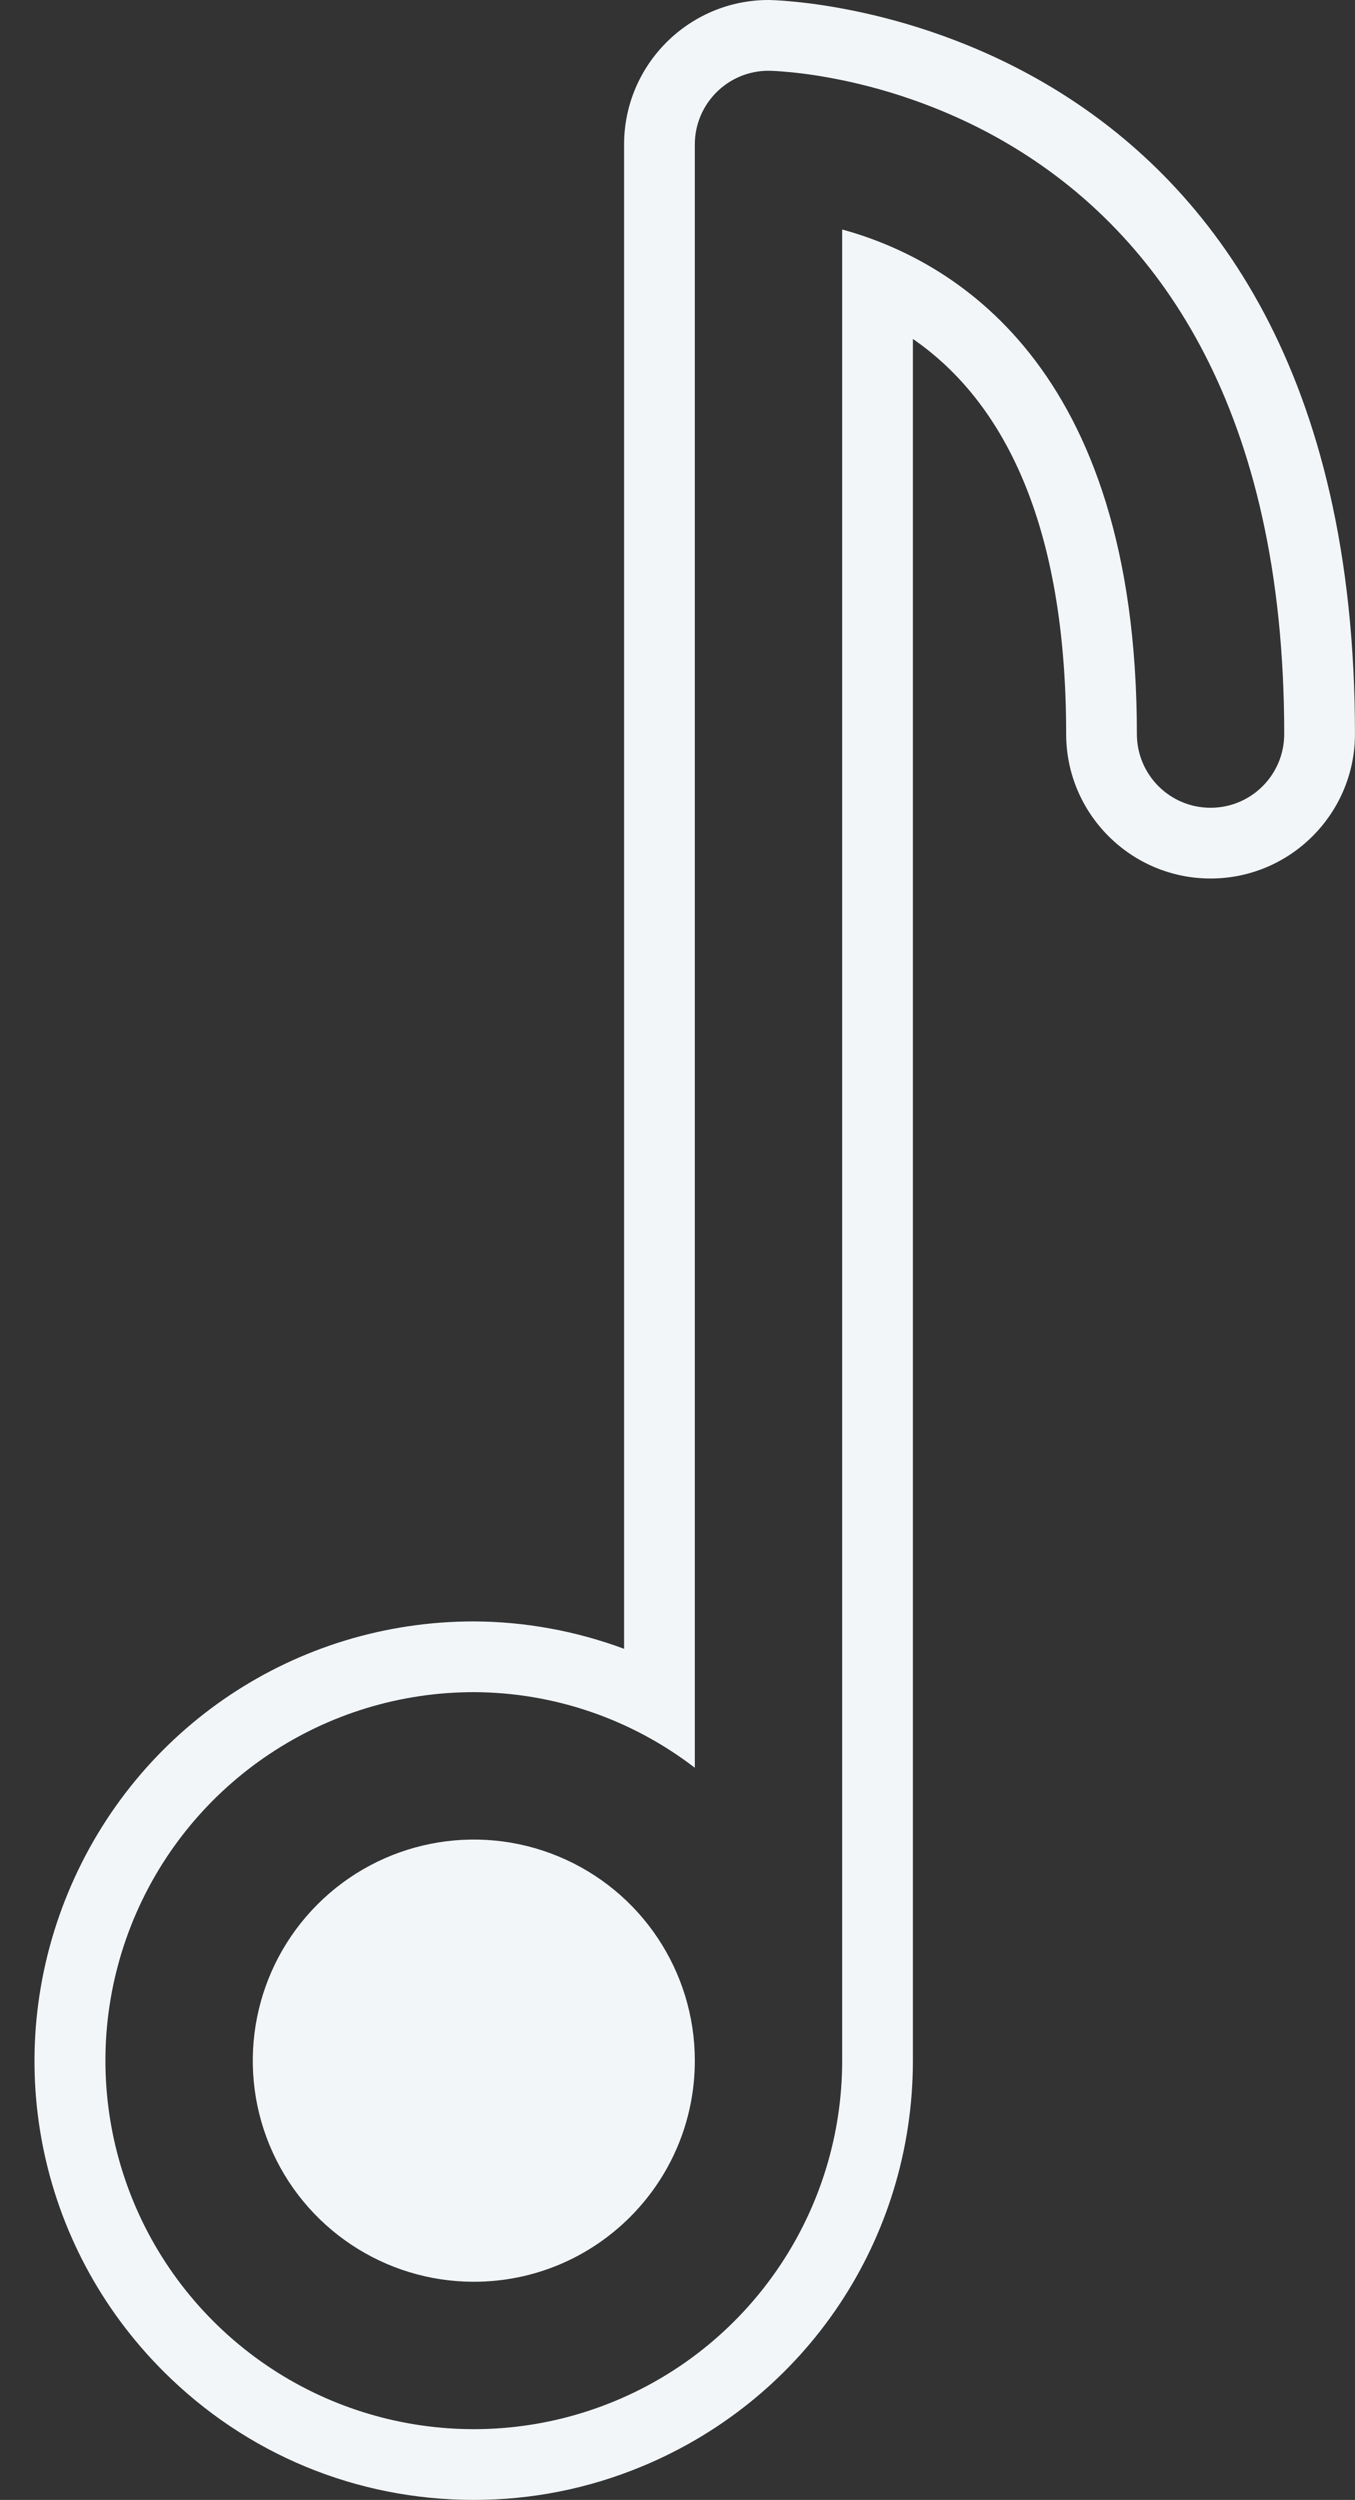
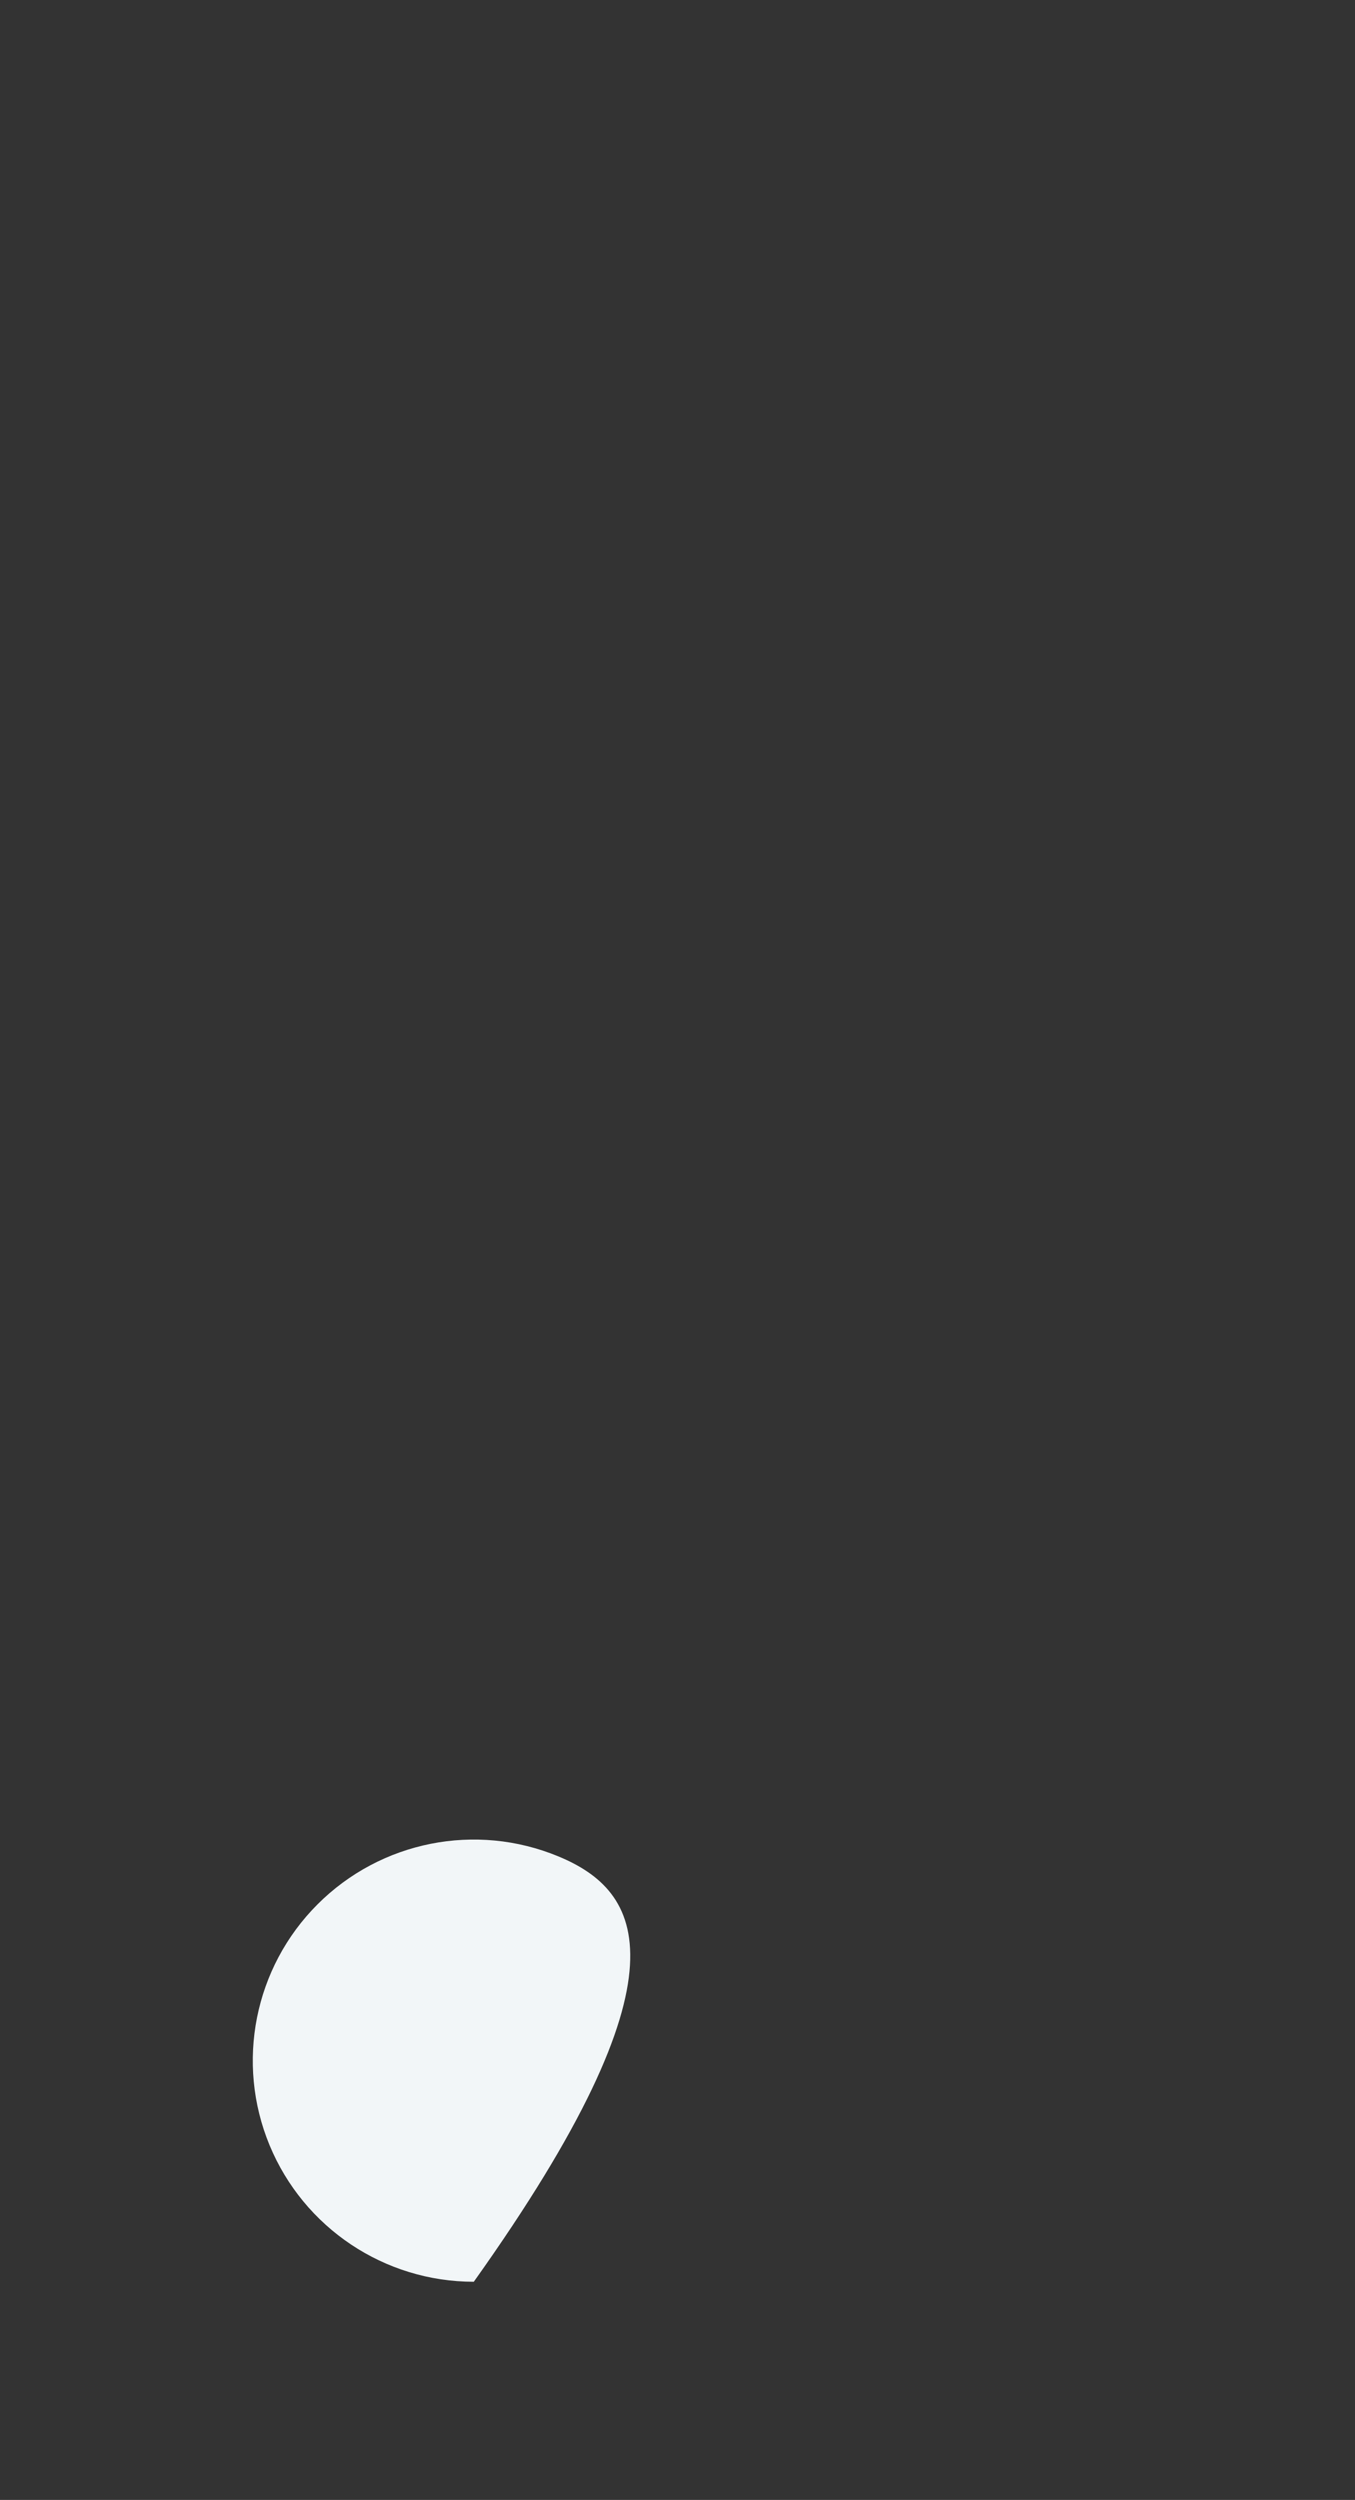
<svg xmlns="http://www.w3.org/2000/svg" fill="#f2f6f8" height="500" preserveAspectRatio="xMidYMid meet" version="1" viewBox="-6.9 0.0 271.1 500.0" width="271.1" zoomAndPan="magnify">
  <rect x="-6.9" y="0.0" width="271.1" height="500.0" fill="#333333" stroke="none" />
  <g id="change1_1">
-     <path d="M 235.301 161.559 C 227.156 161.559 220.559 154.961 220.559 146.816 C 220.559 72.617 183.156 51.805 161.598 45.898 L 161.598 412.145 C 161.598 441.953 143.641 468.832 116.102 480.238 C 88.559 491.645 56.855 485.34 35.781 464.262 C 14.703 443.184 8.398 411.484 19.801 383.941 C 31.219 356.398 58.086 338.441 87.895 338.441 C 103.902 338.492 119.434 343.812 132.117 353.566 L 132.117 28.891 C 132.117 20.758 138.719 14.152 146.855 14.152 C 147.891 14.152 250.039 15.625 250.039 146.816 C 250.039 154.961 243.445 161.559 235.301 161.559 Z M 146.855 0 C 130.93 0 117.965 12.961 117.965 28.891 L 117.965 329.773 C 108.383 326.219 98.18 324.328 87.895 324.293 C 52.242 324.293 20.383 345.582 6.73 378.527 C -6.914 411.473 0.562 449.055 25.777 474.27 C 42.363 490.859 64.43 500 87.91 500 C 99.488 500 110.797 497.75 121.512 493.312 C 154.457 479.668 175.746 447.809 175.746 412.145 L 175.746 67.789 C 192.121 79.082 206.41 101.84 206.41 146.816 C 206.41 162.746 219.371 175.707 235.301 175.707 C 251.23 175.707 264.191 162.746 264.191 146.816 C 264.191 1.676 148.027 0 146.855 0" />
-     <path d="M 104.82 371.293 C 88.297 364.445 69.277 368.23 56.633 380.879 C 43.98 393.527 40.199 412.543 47.039 429.07 C 53.887 445.594 70.012 456.367 87.895 456.367 C 112.324 456.367 132.117 436.57 132.117 412.145 C 132.117 394.258 121.348 378.133 104.82 371.293" />
+     <path d="M 104.82 371.293 C 88.297 364.445 69.277 368.23 56.633 380.879 C 43.98 393.527 40.199 412.543 47.039 429.07 C 53.887 445.594 70.012 456.367 87.895 456.367 C 132.117 394.258 121.348 378.133 104.82 371.293" />
  </g>
</svg>